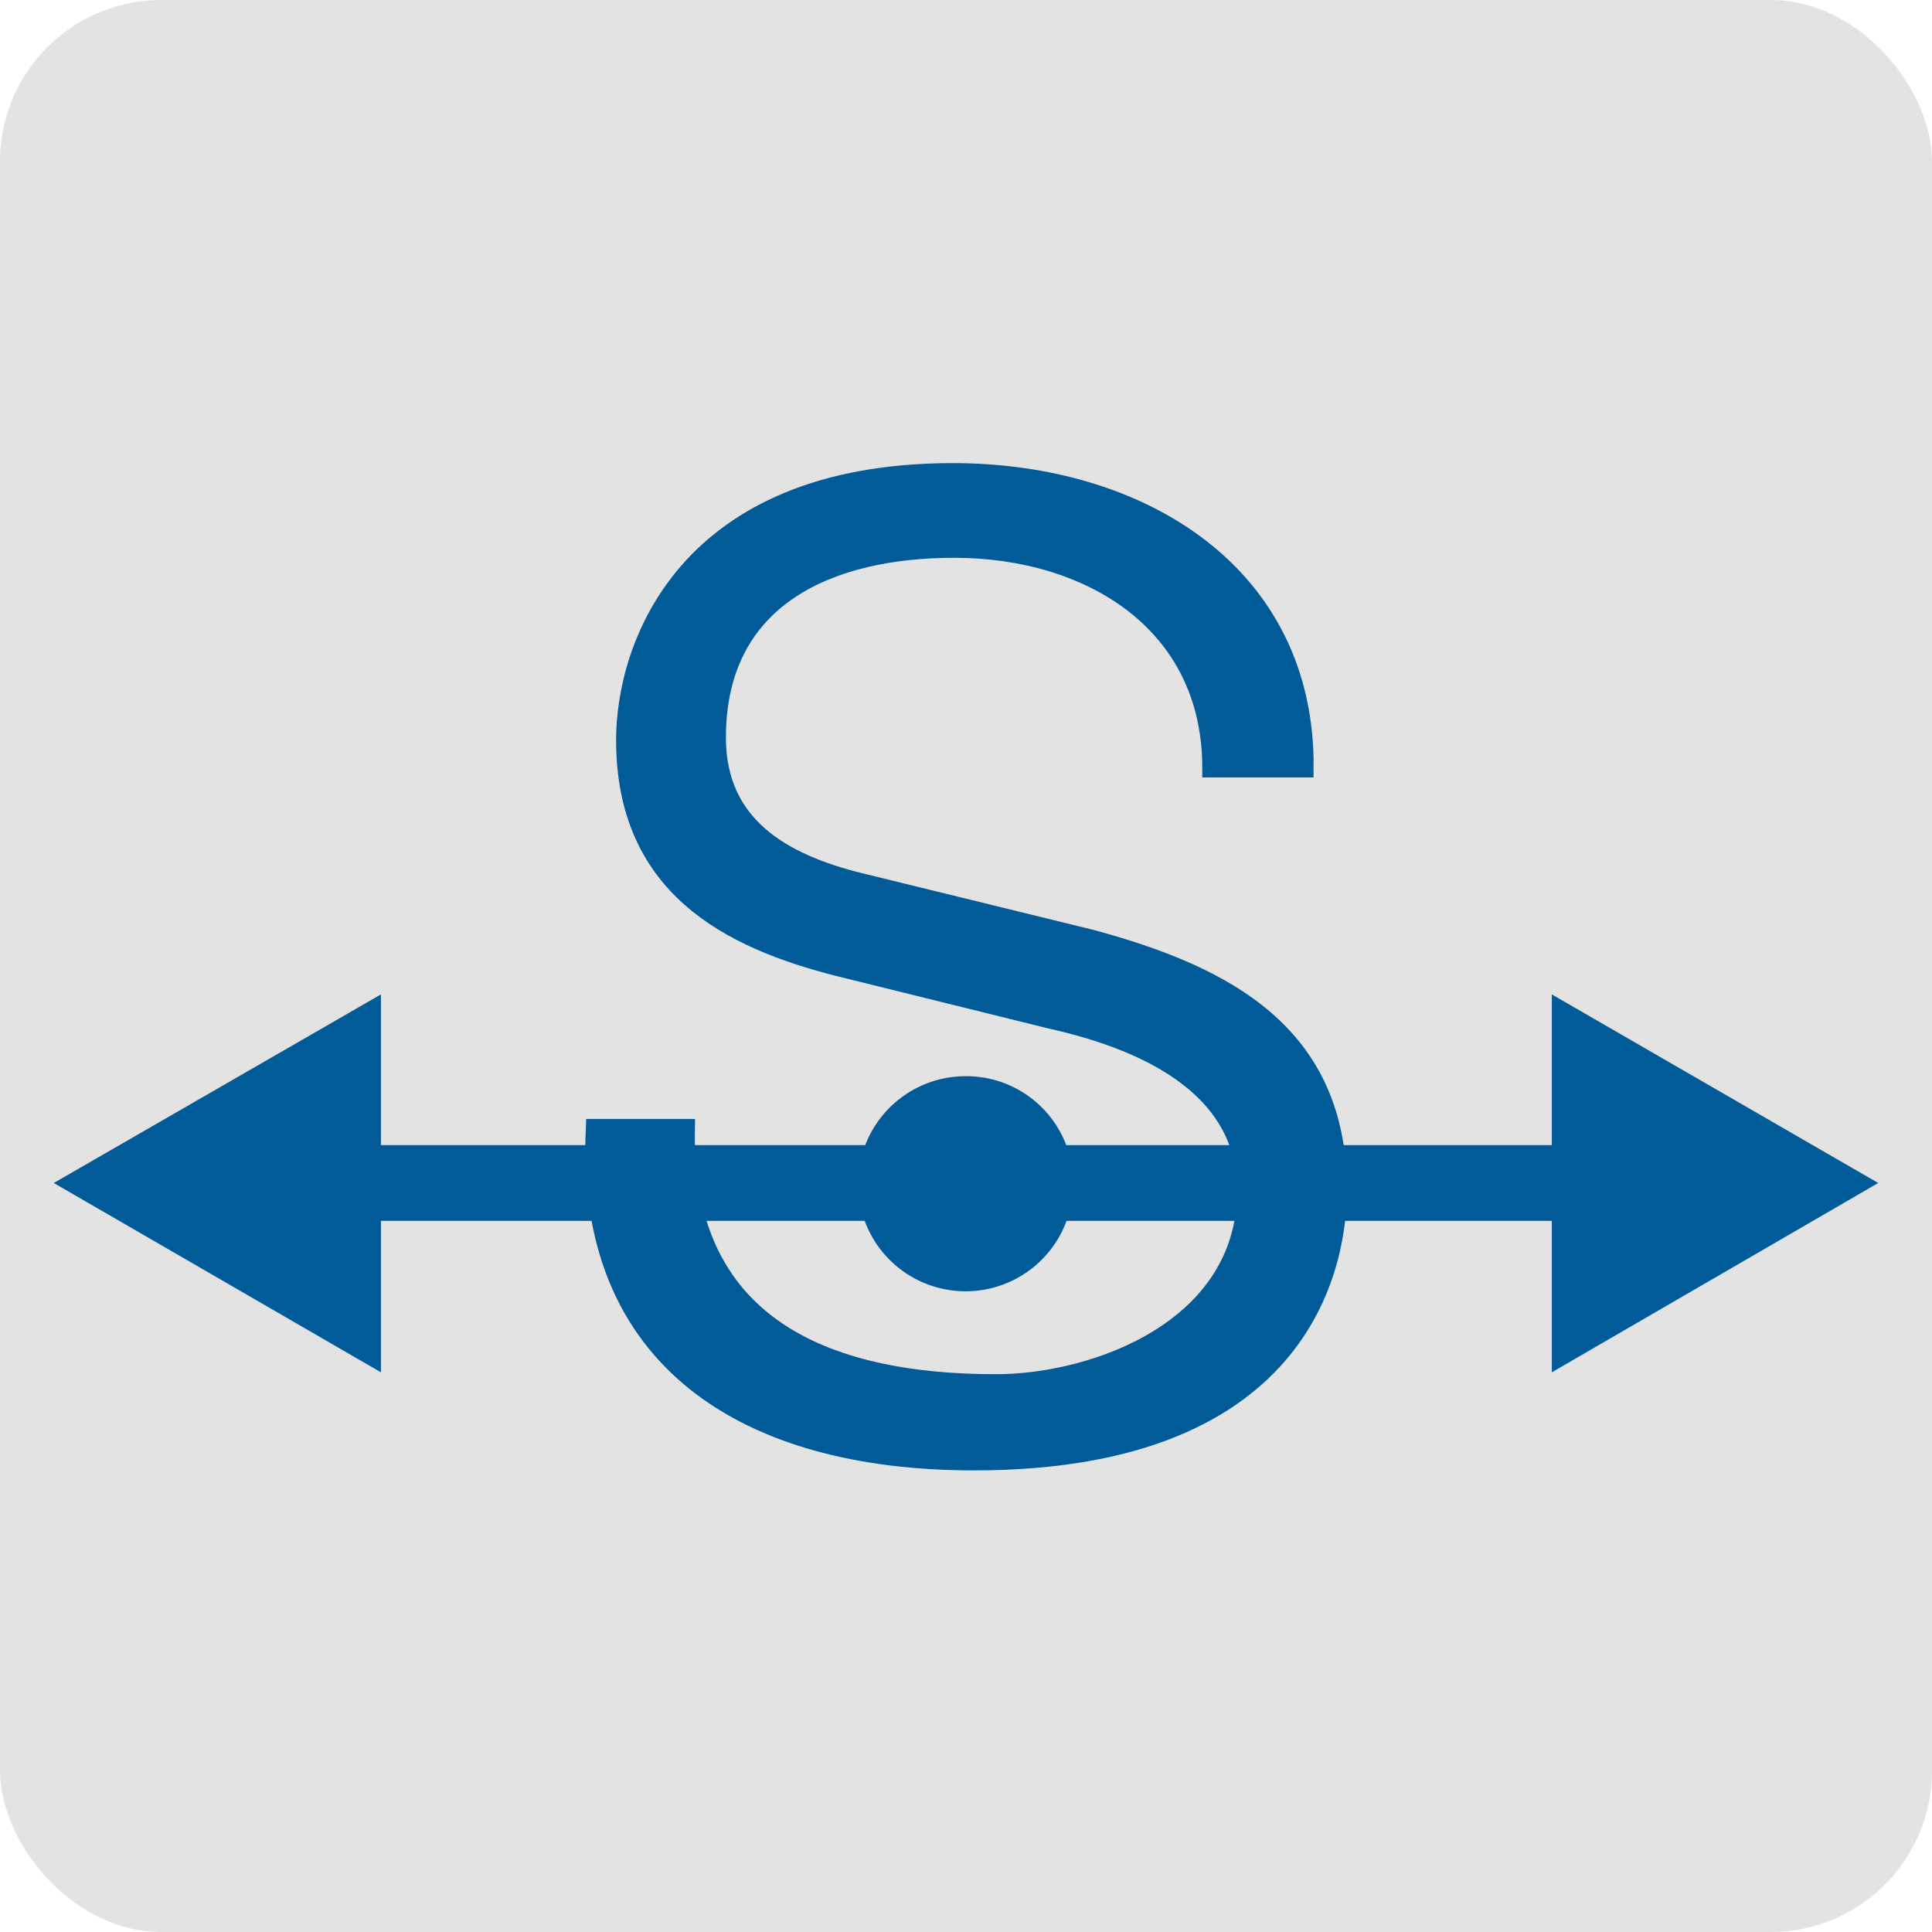
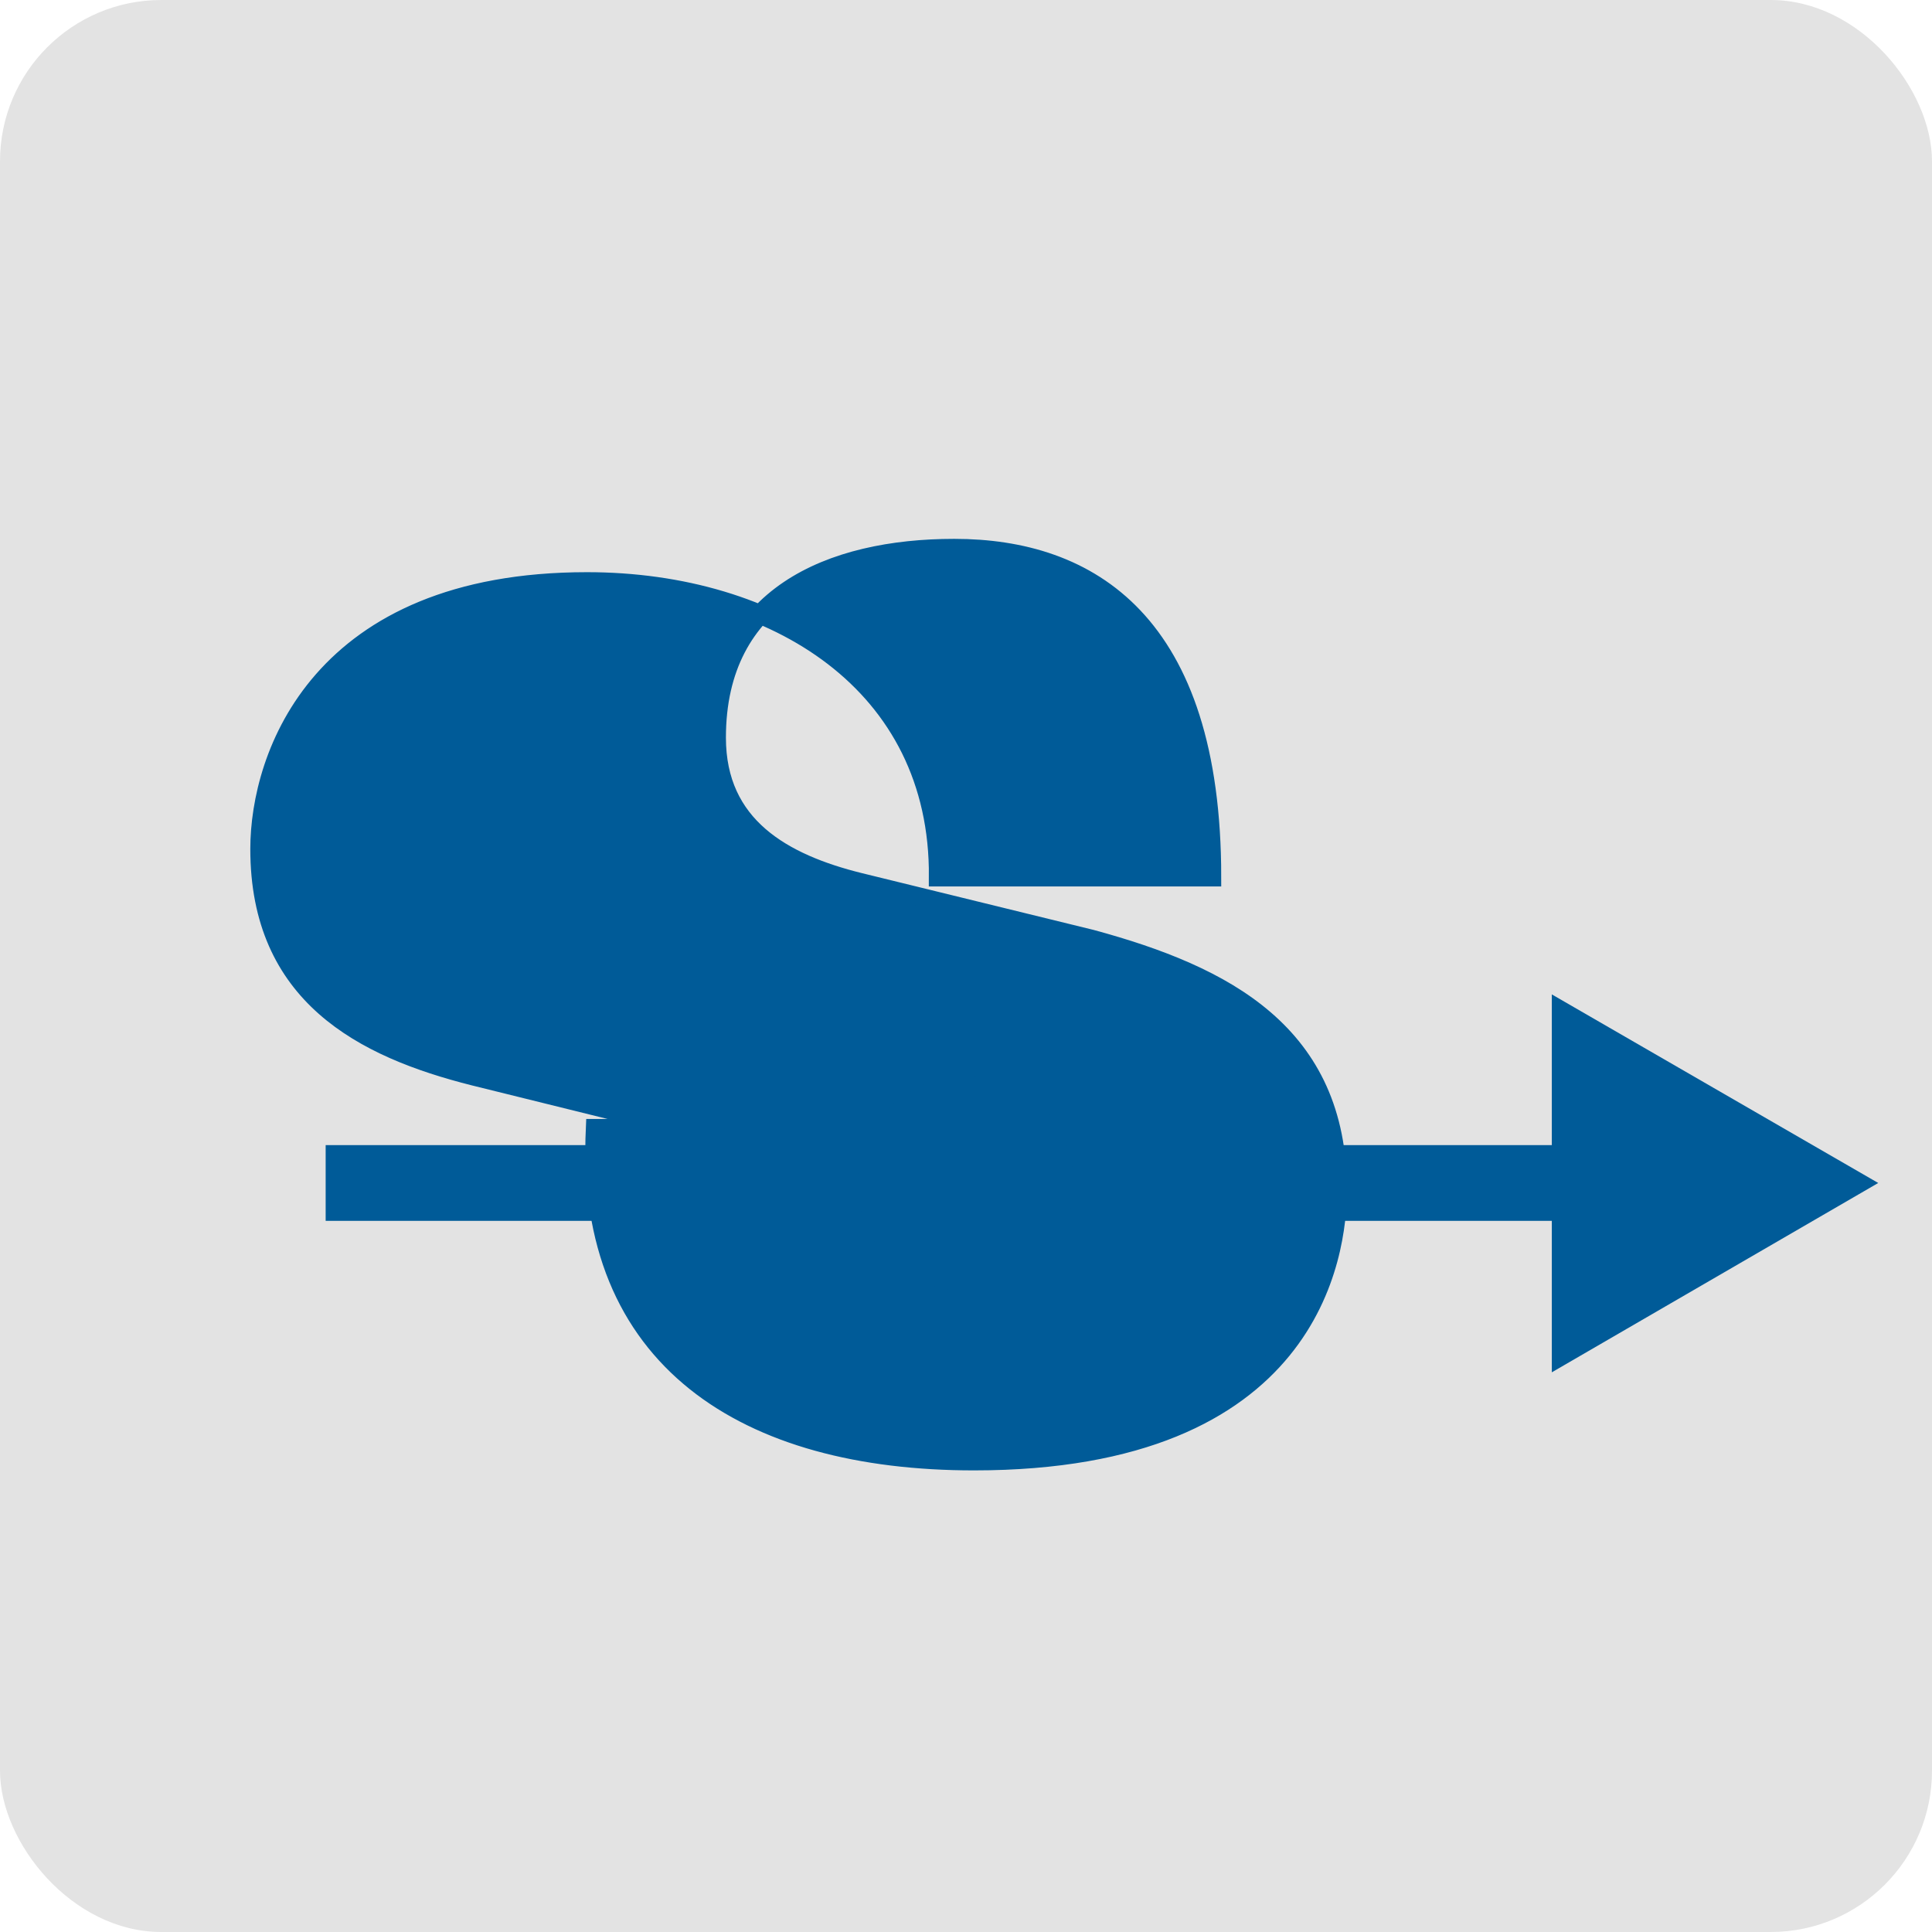
<svg xmlns="http://www.w3.org/2000/svg" viewBox="0 0 25.51 25.51">
  <defs>
    <style>.cls-1{fill:#e3e3e3;}.cls-2{fill:none;}.cls-2,.cls-4{stroke:#005b98;stroke-miterlimit:10;}.cls-3,.cls-4,.cls-5{fill:#005b98;}.cls-4{stroke-width:0.25px;}.cls-5{fill-rule:evenodd;}</style>
  </defs>
  <g id="grey">
    <rect class="cls-1" width="25.51" height="25.51" rx="2.13" />
  </g>
  <g id="Ebene_4" data-name="Ebene 4">
    <line class="cls-2" x1="4.3" y1="15.62" x2="21.22" y2="15.62" />
-     <polygon class="cls-3" points="5.03 18.12 0.71 15.62 5.03 13.13 5.03 18.12" />
    <polygon class="cls-3" points="20.49 18.12 24.8 15.62 20.49 13.13 20.49 18.12" />
-     <path class="cls-4" d="M9.05,14.9c-.05,2.58,1.81,3.37,4.1,3.37,1.31,0,3.31-.72,3.31-2.55,0-1.42-1.42-2-2.58-2.26l-2.79-.69c-1.47-.37-2.83-1.07-2.83-3,0-1.23.79-3.53,4.32-3.53,2.48,0,4.66,1.34,4.64,3.9H16C16,8.21,14.38,7.24,12.6,7.24c-1.63,0-3.14.63-3.14,2.5,0,1.17.88,1.66,1.89,1.91l3.06.75c1.77.48,3.25,1.25,3.25,3.31,0,.86-.35,3.58-4.8,3.58-3,0-5.14-1.33-5-4.39Z" />
+     <path class="cls-4" d="M9.05,14.9l-2.79-.69c-1.47-.37-2.83-1.07-2.83-3,0-1.23.79-3.53,4.32-3.53,2.48,0,4.66,1.34,4.64,3.9H16C16,8.21,14.38,7.24,12.6,7.24c-1.63,0-3.14.63-3.14,2.5,0,1.17.88,1.66,1.89,1.91l3.06.75c1.77.48,3.25,1.25,3.25,3.31,0,.86-.35,3.58-4.8,3.58-3,0-5.14-1.33-5-4.39Z" />
    <path class="cls-5" d="M14.17,15.62a1.42,1.42,0,1,1-1.41-1.41A1.41,1.41,0,0,1,14.17,15.62Z" />
  </g>
</svg>